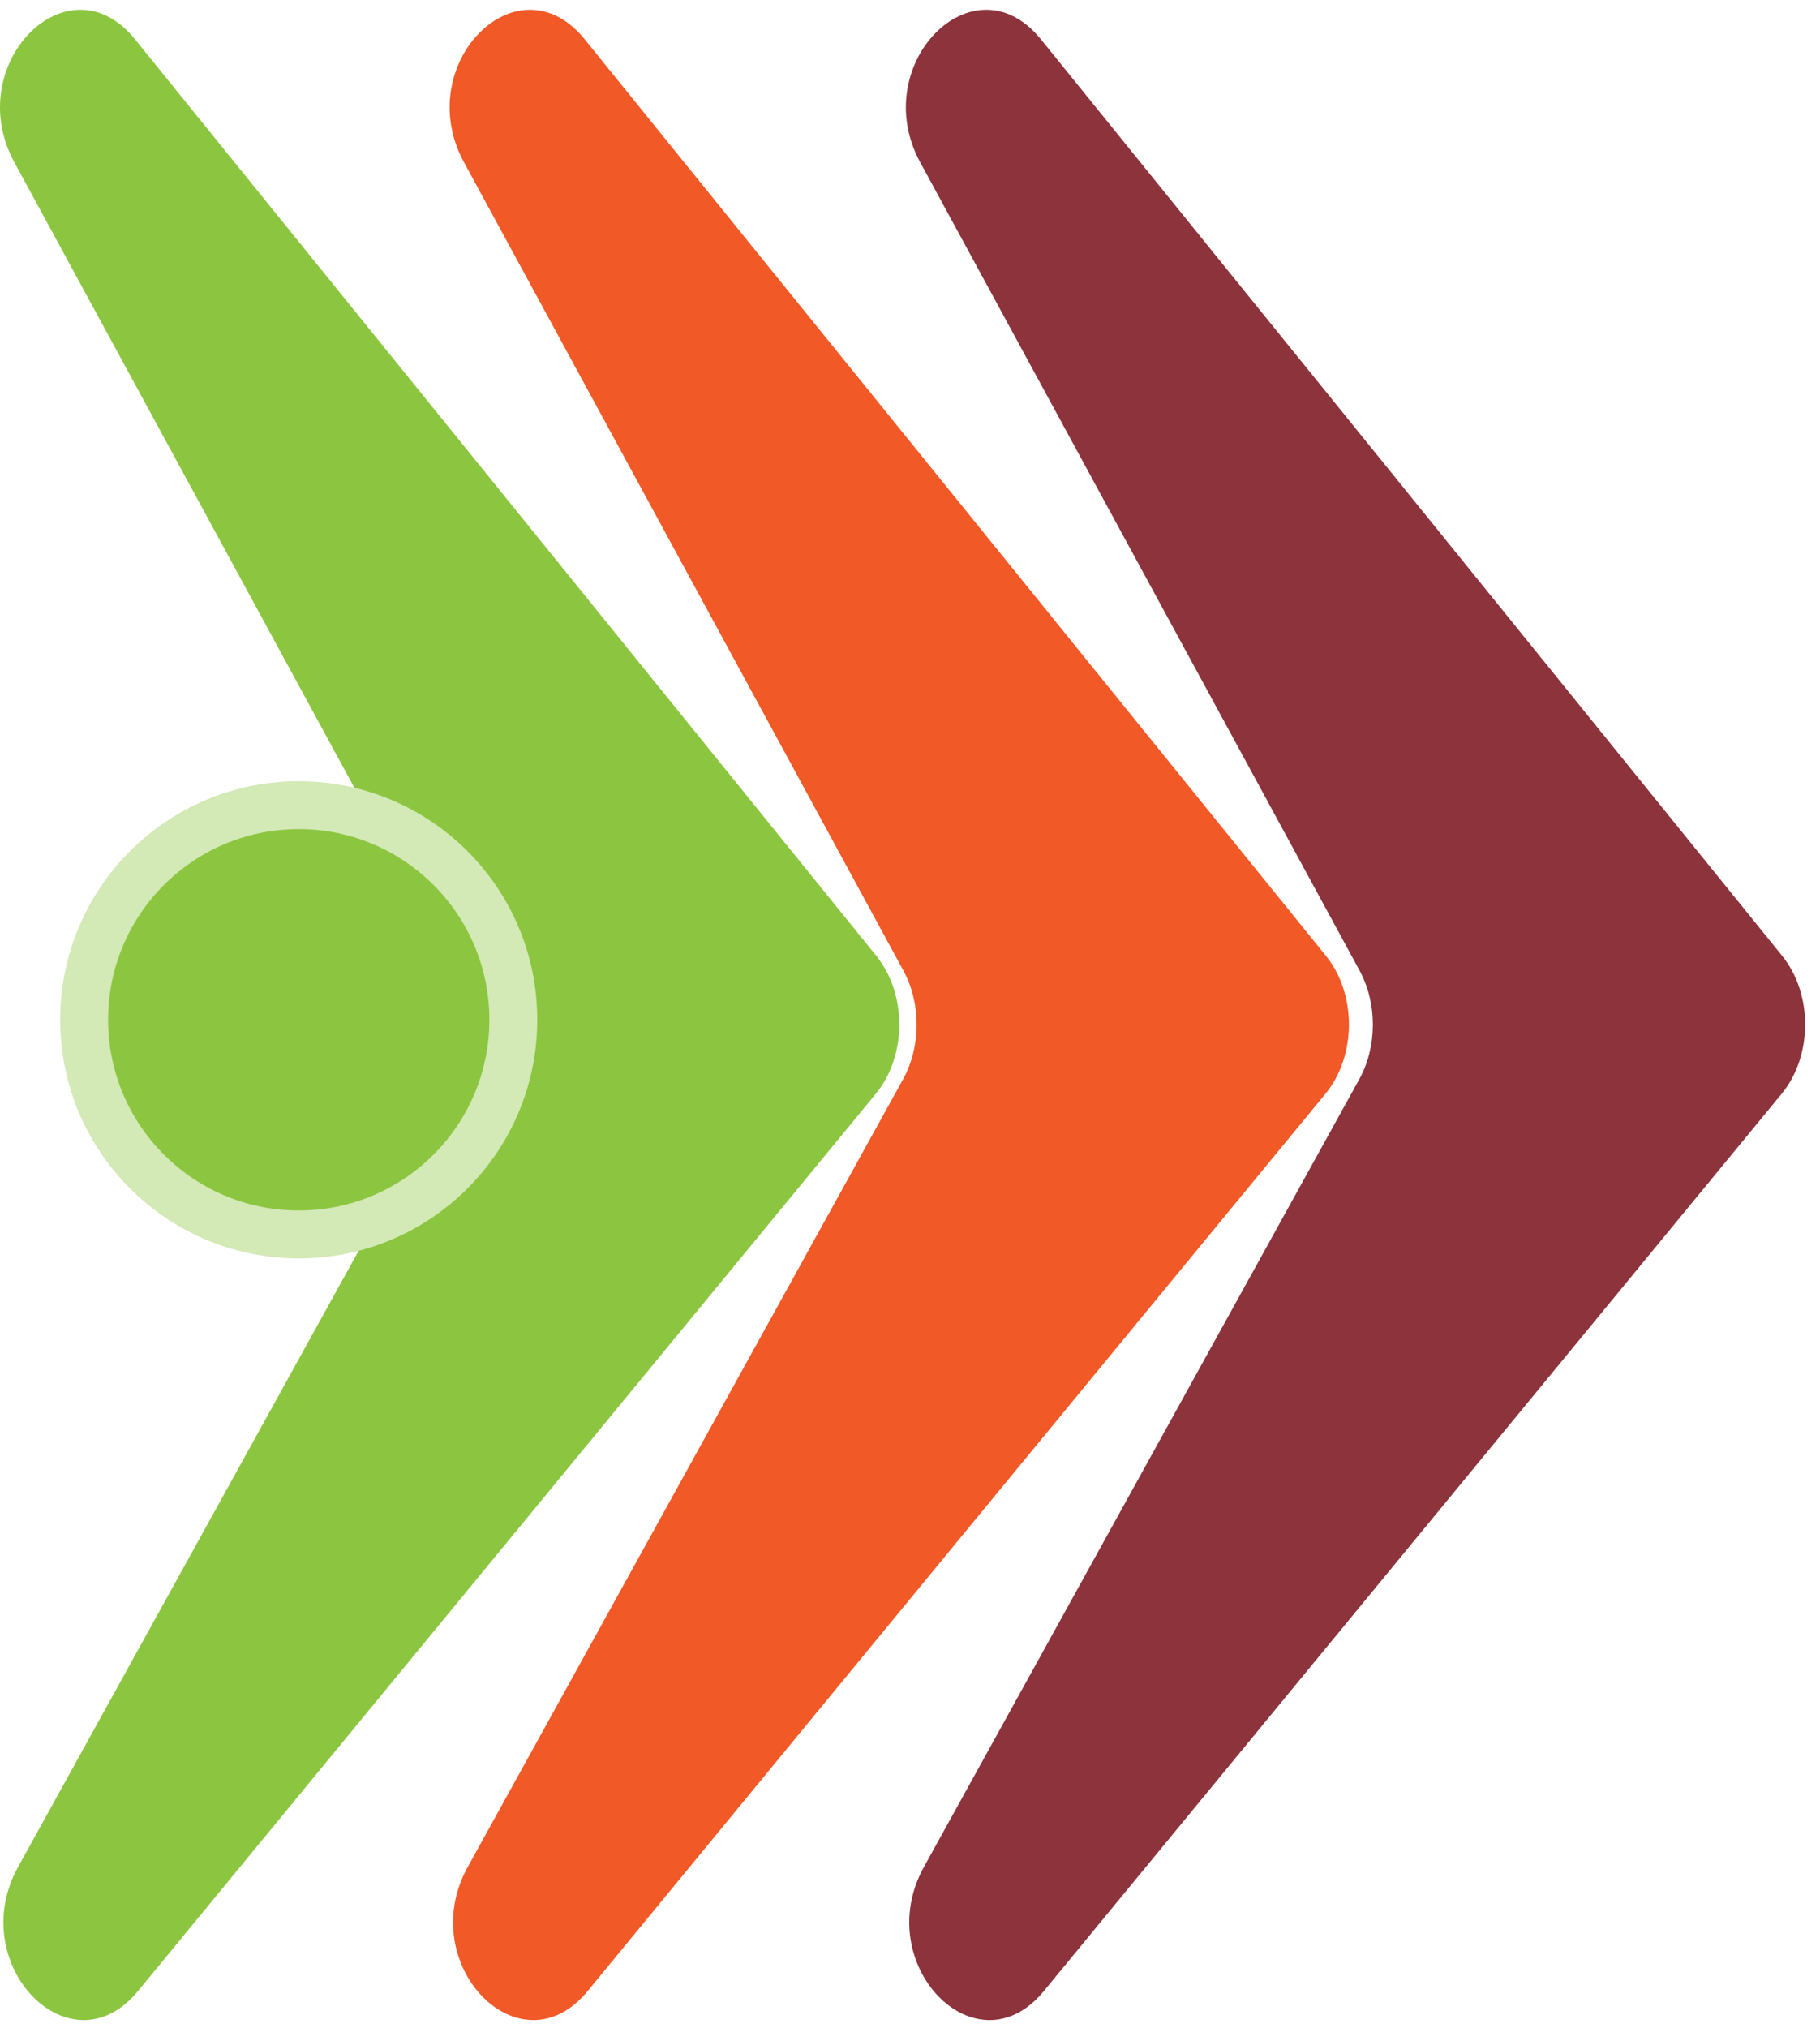
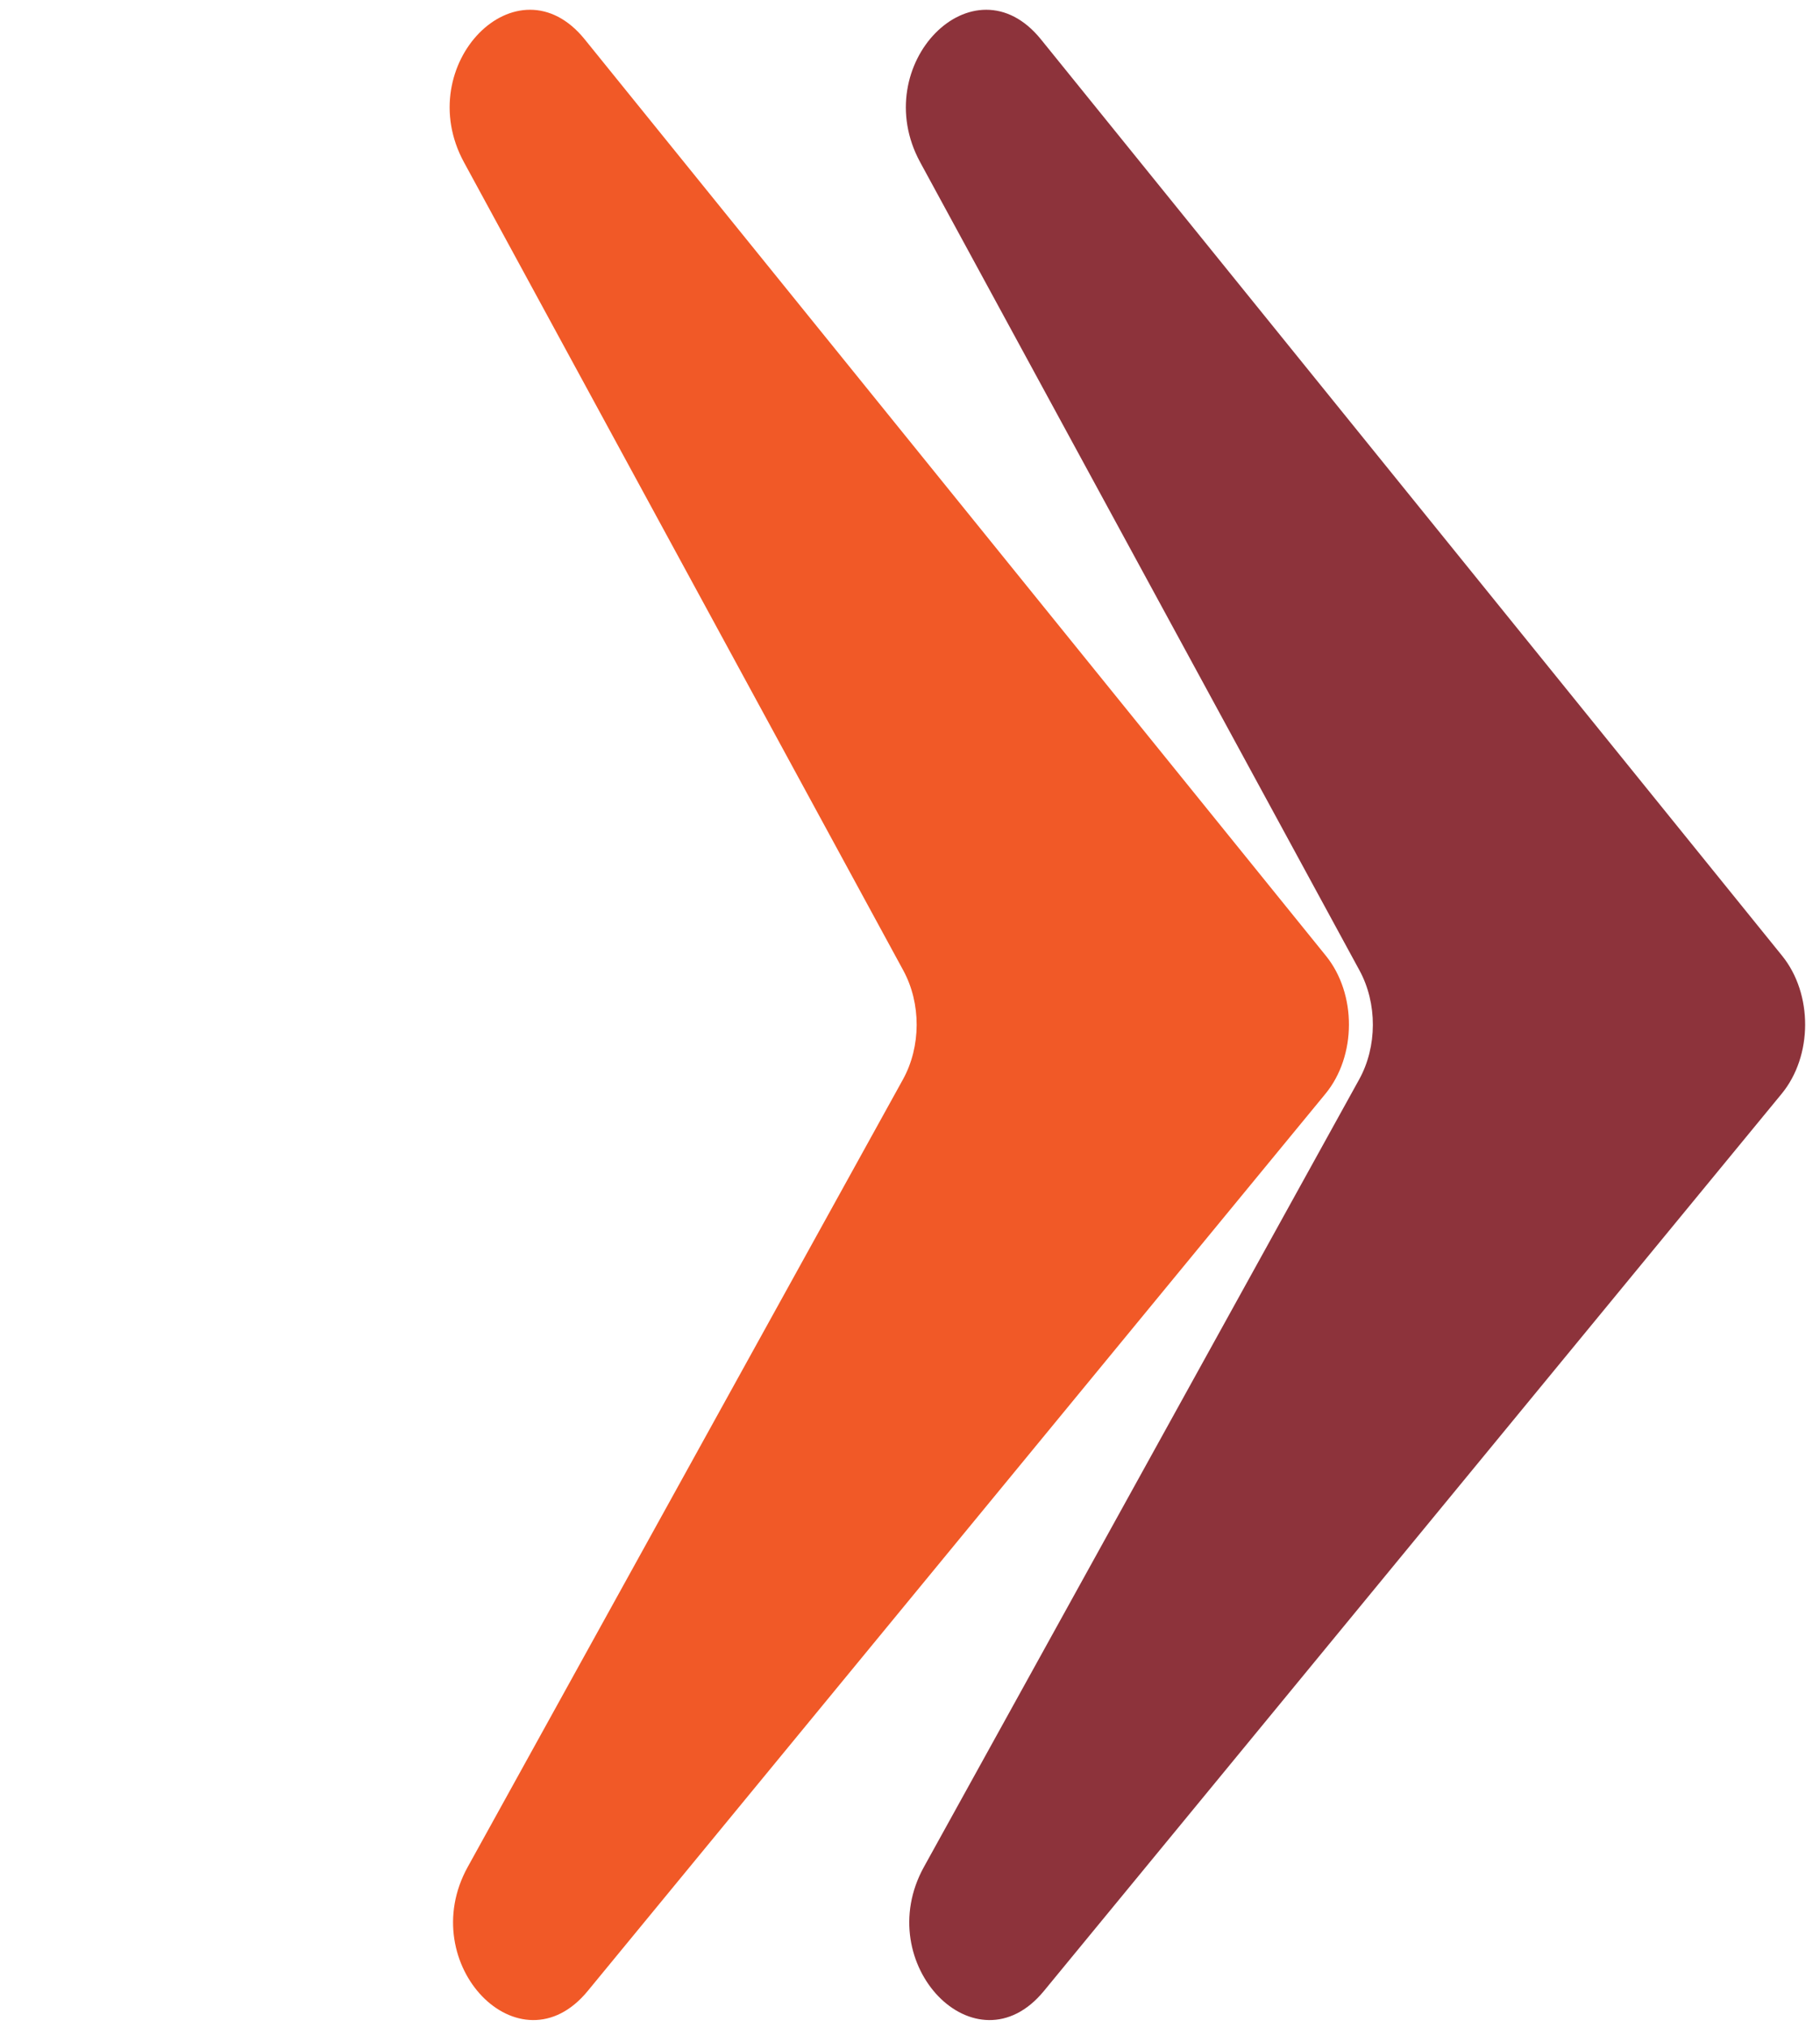
<svg xmlns="http://www.w3.org/2000/svg" width="114" height="127" viewBox="0 0 114 127" fill="none">
-   <path d="M28.416 60.77L0.896 10.159C-2.425 4.049 4.25 -2.741 8.46 2.464L54.888 59.854C56.821 62.244 56.808 66.123 54.859 68.493L8.645 124.682C4.401 129.843 -2.227 122.989 1.131 116.913L28.395 67.595C29.531 65.54 29.539 62.836 28.416 60.77Z" fill="#8CC640" />
  <path d="M56.58 60.77L29.061 10.159C25.739 4.049 32.414 -2.741 36.625 2.464L83.052 59.854C84.986 62.244 84.972 66.123 83.024 68.493L36.81 124.682C32.566 129.843 25.937 122.989 29.296 116.913L56.559 67.595C57.695 65.54 57.704 62.836 56.58 60.77Z" fill="#F15927" />
  <path d="M85.156 60.77L57.637 10.159C54.315 4.049 60.99 -2.741 65.201 2.464L111.628 59.854C113.561 62.244 113.548 66.123 111.599 68.493L65.385 124.682C61.141 129.843 54.513 122.989 57.871 116.913L85.135 67.595C86.271 65.54 86.279 62.836 85.156 60.77Z" fill="#8D333B" />
-   <circle cx="18.712" cy="63.861" r="13.441" transform="rotate(90 18.712 63.861)" fill="#8CC640" stroke="#D3E9B6" stroke-width="3" />
</svg>